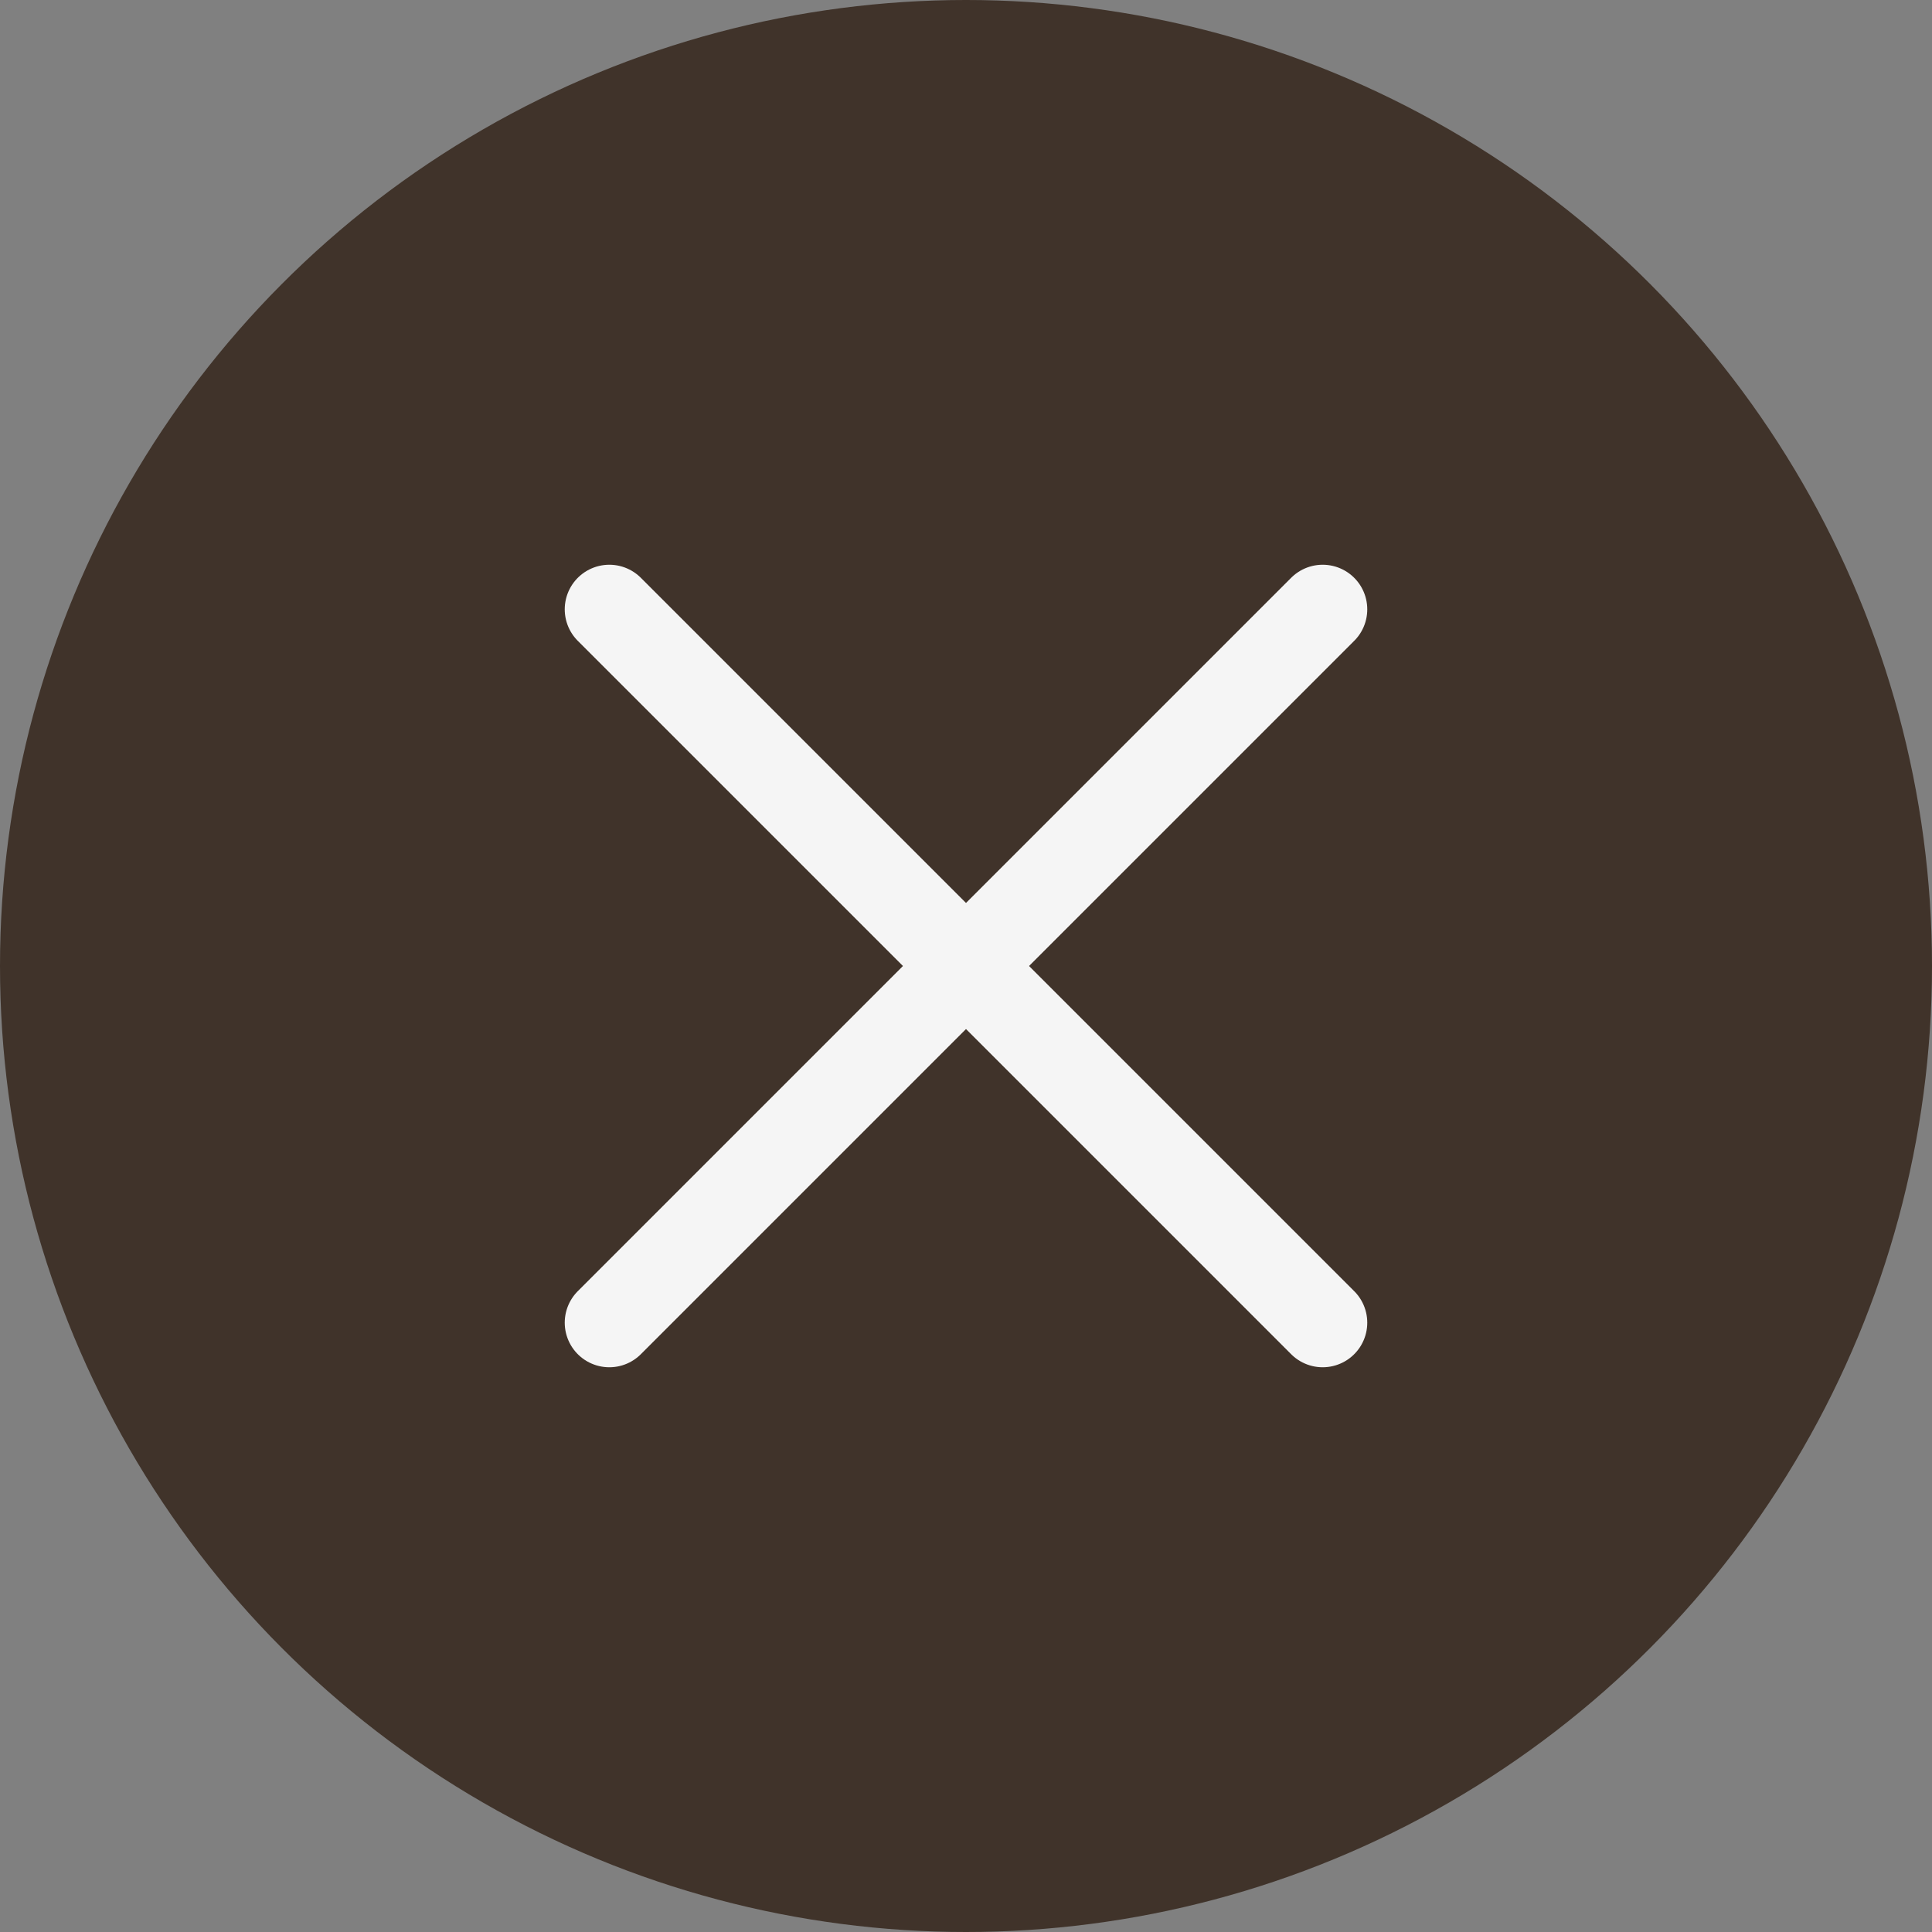
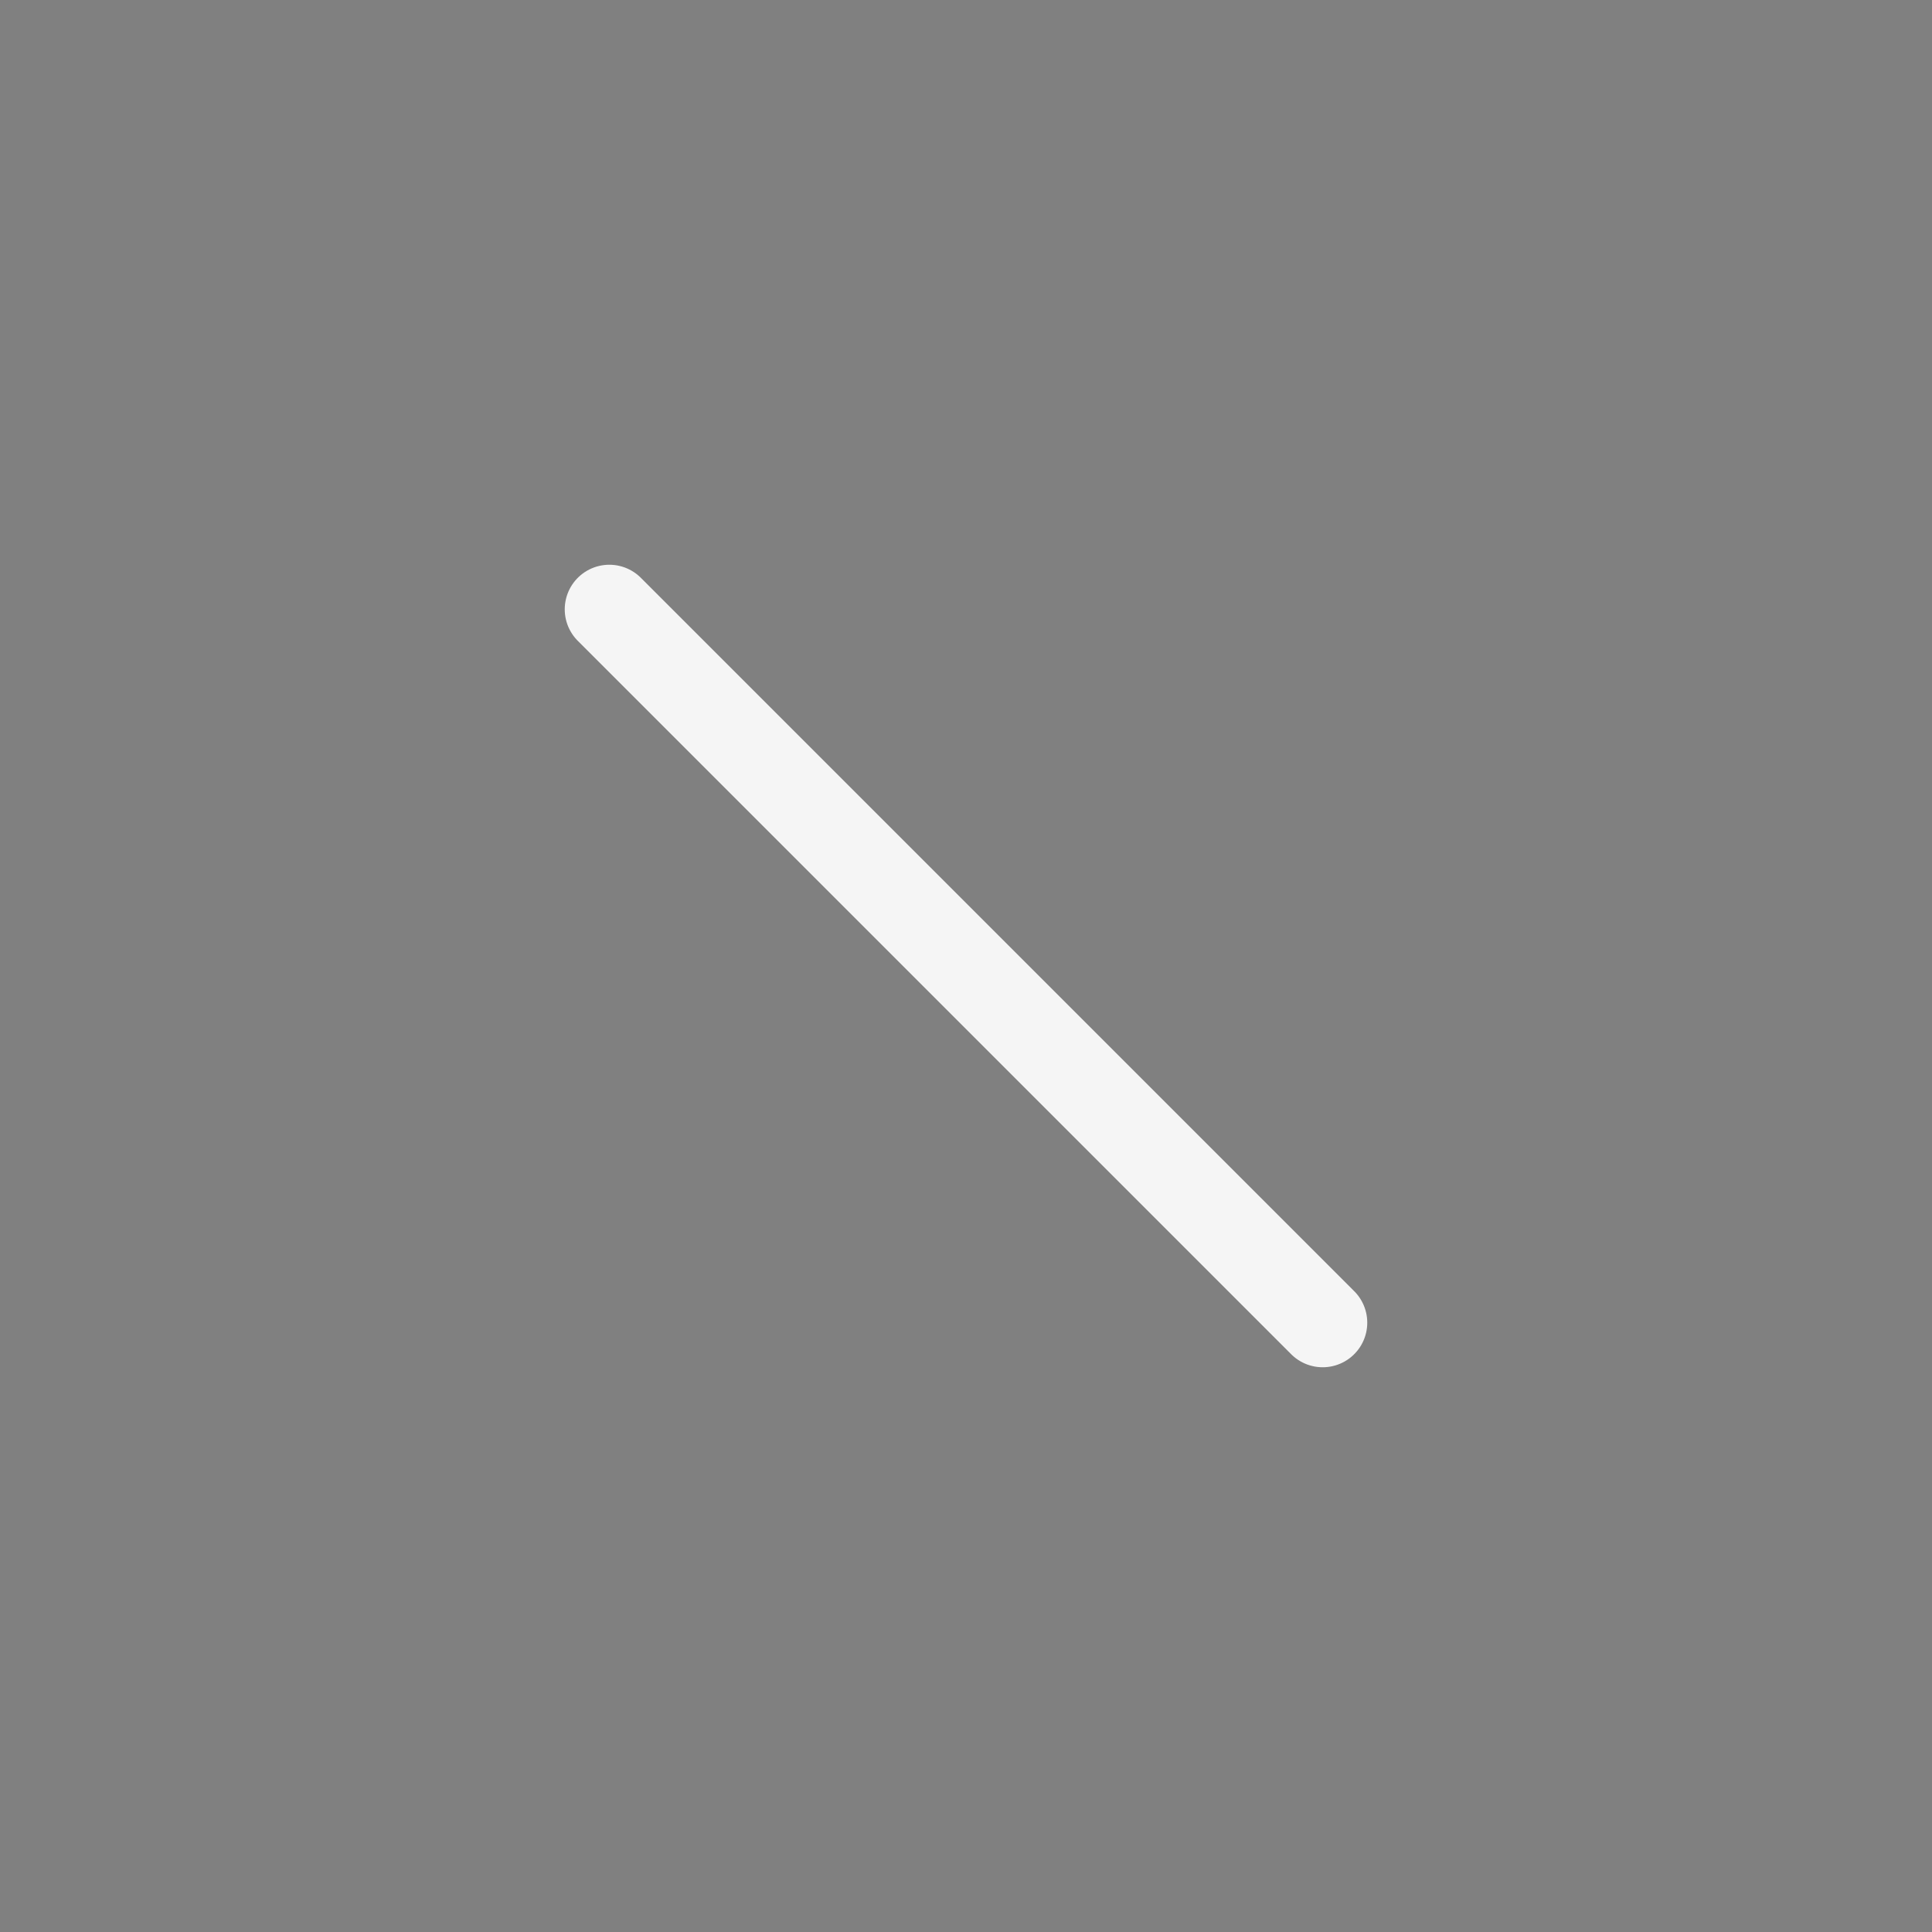
<svg xmlns="http://www.w3.org/2000/svg" id="menu_mobile_close" data-name="menu mobile close" width="65" height="65" viewBox="0 0 65 65">
  <rect x="0" y="0" width="65" height="65" fill="#808080" stroke="none" />
-   <circle id="Ellisse_6" data-name="Ellisse 6" cx="32.5" cy="32.5" r="32.5" fill="#40332a" />
  <g id="Raggruppa_231" data-name="Raggruppa 231" transform="translate(-204 -348)">
    <line id="Linea_9510" data-name="Linea 9510" x2="24" y2="24" transform="translate(224.5 368.5)" fill="none" stroke="#f5f5f5" stroke-linecap="round" stroke-width="3" />
-     <line id="Linea_9516" data-name="Linea 9516" x1="24" y2="24" transform="translate(224.5 368.5)" fill="none" stroke="#f5f5f5" stroke-linecap="round" stroke-width="3" />
  </g>
</svg>